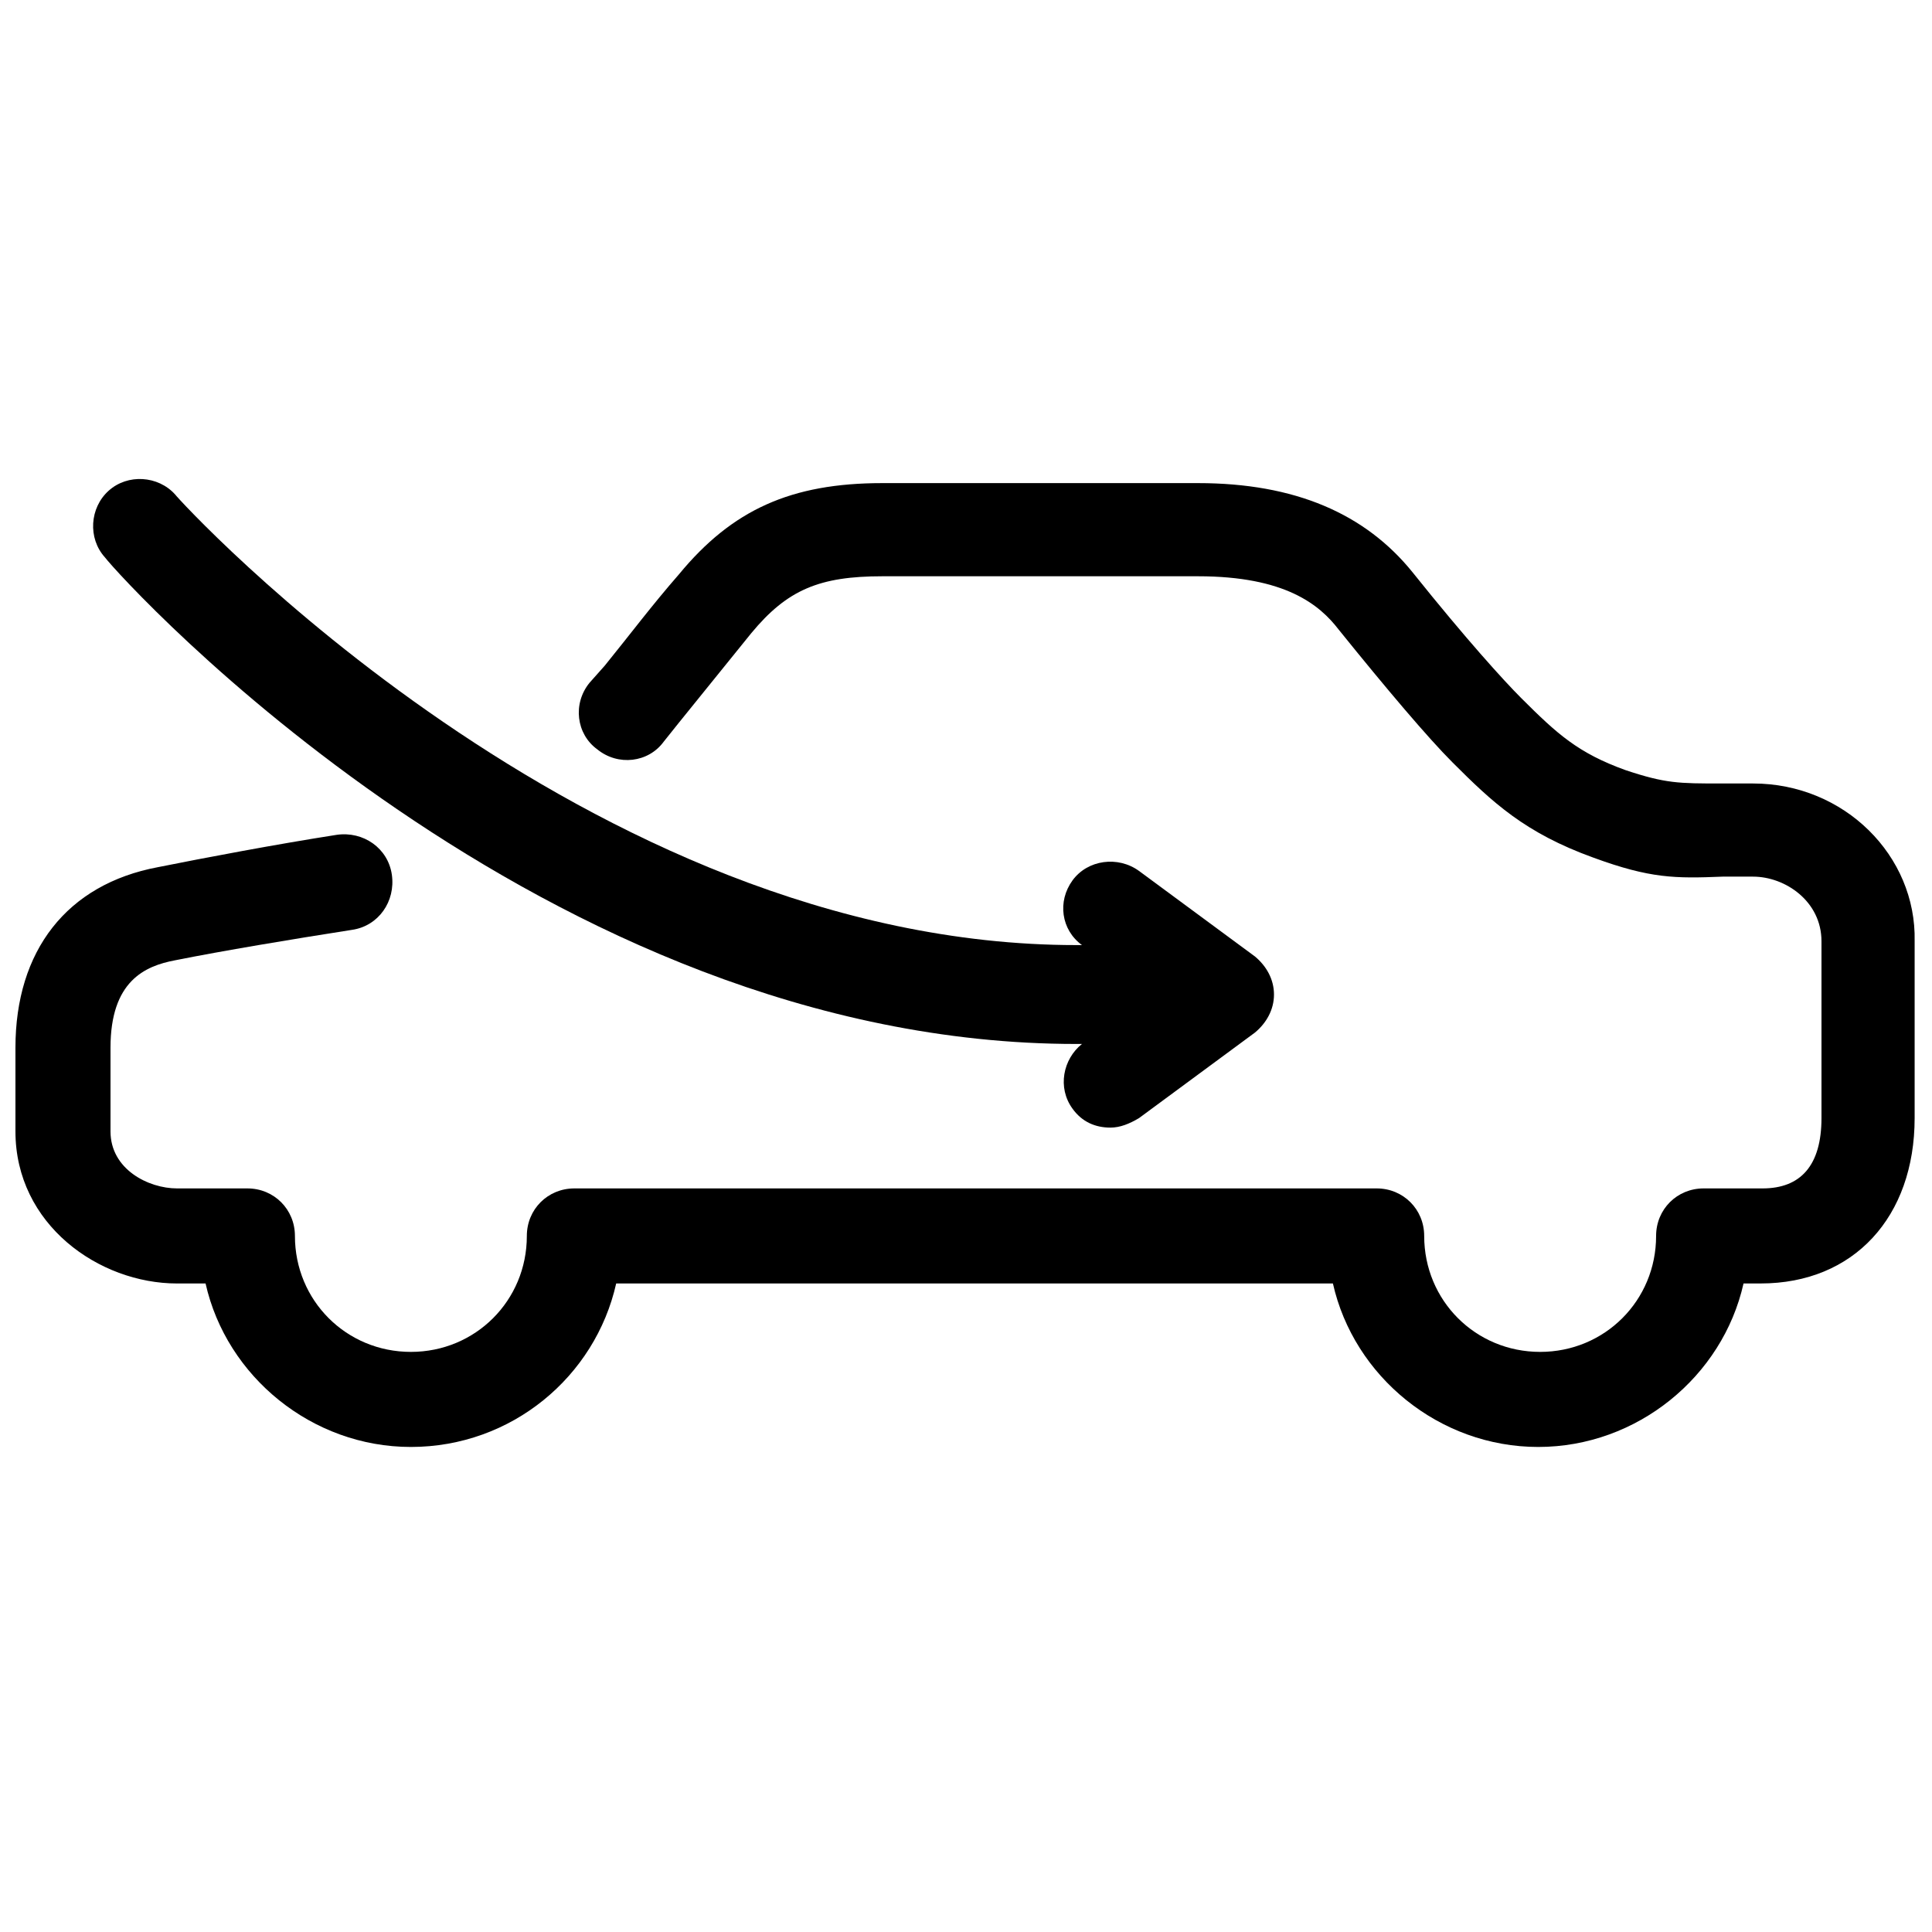
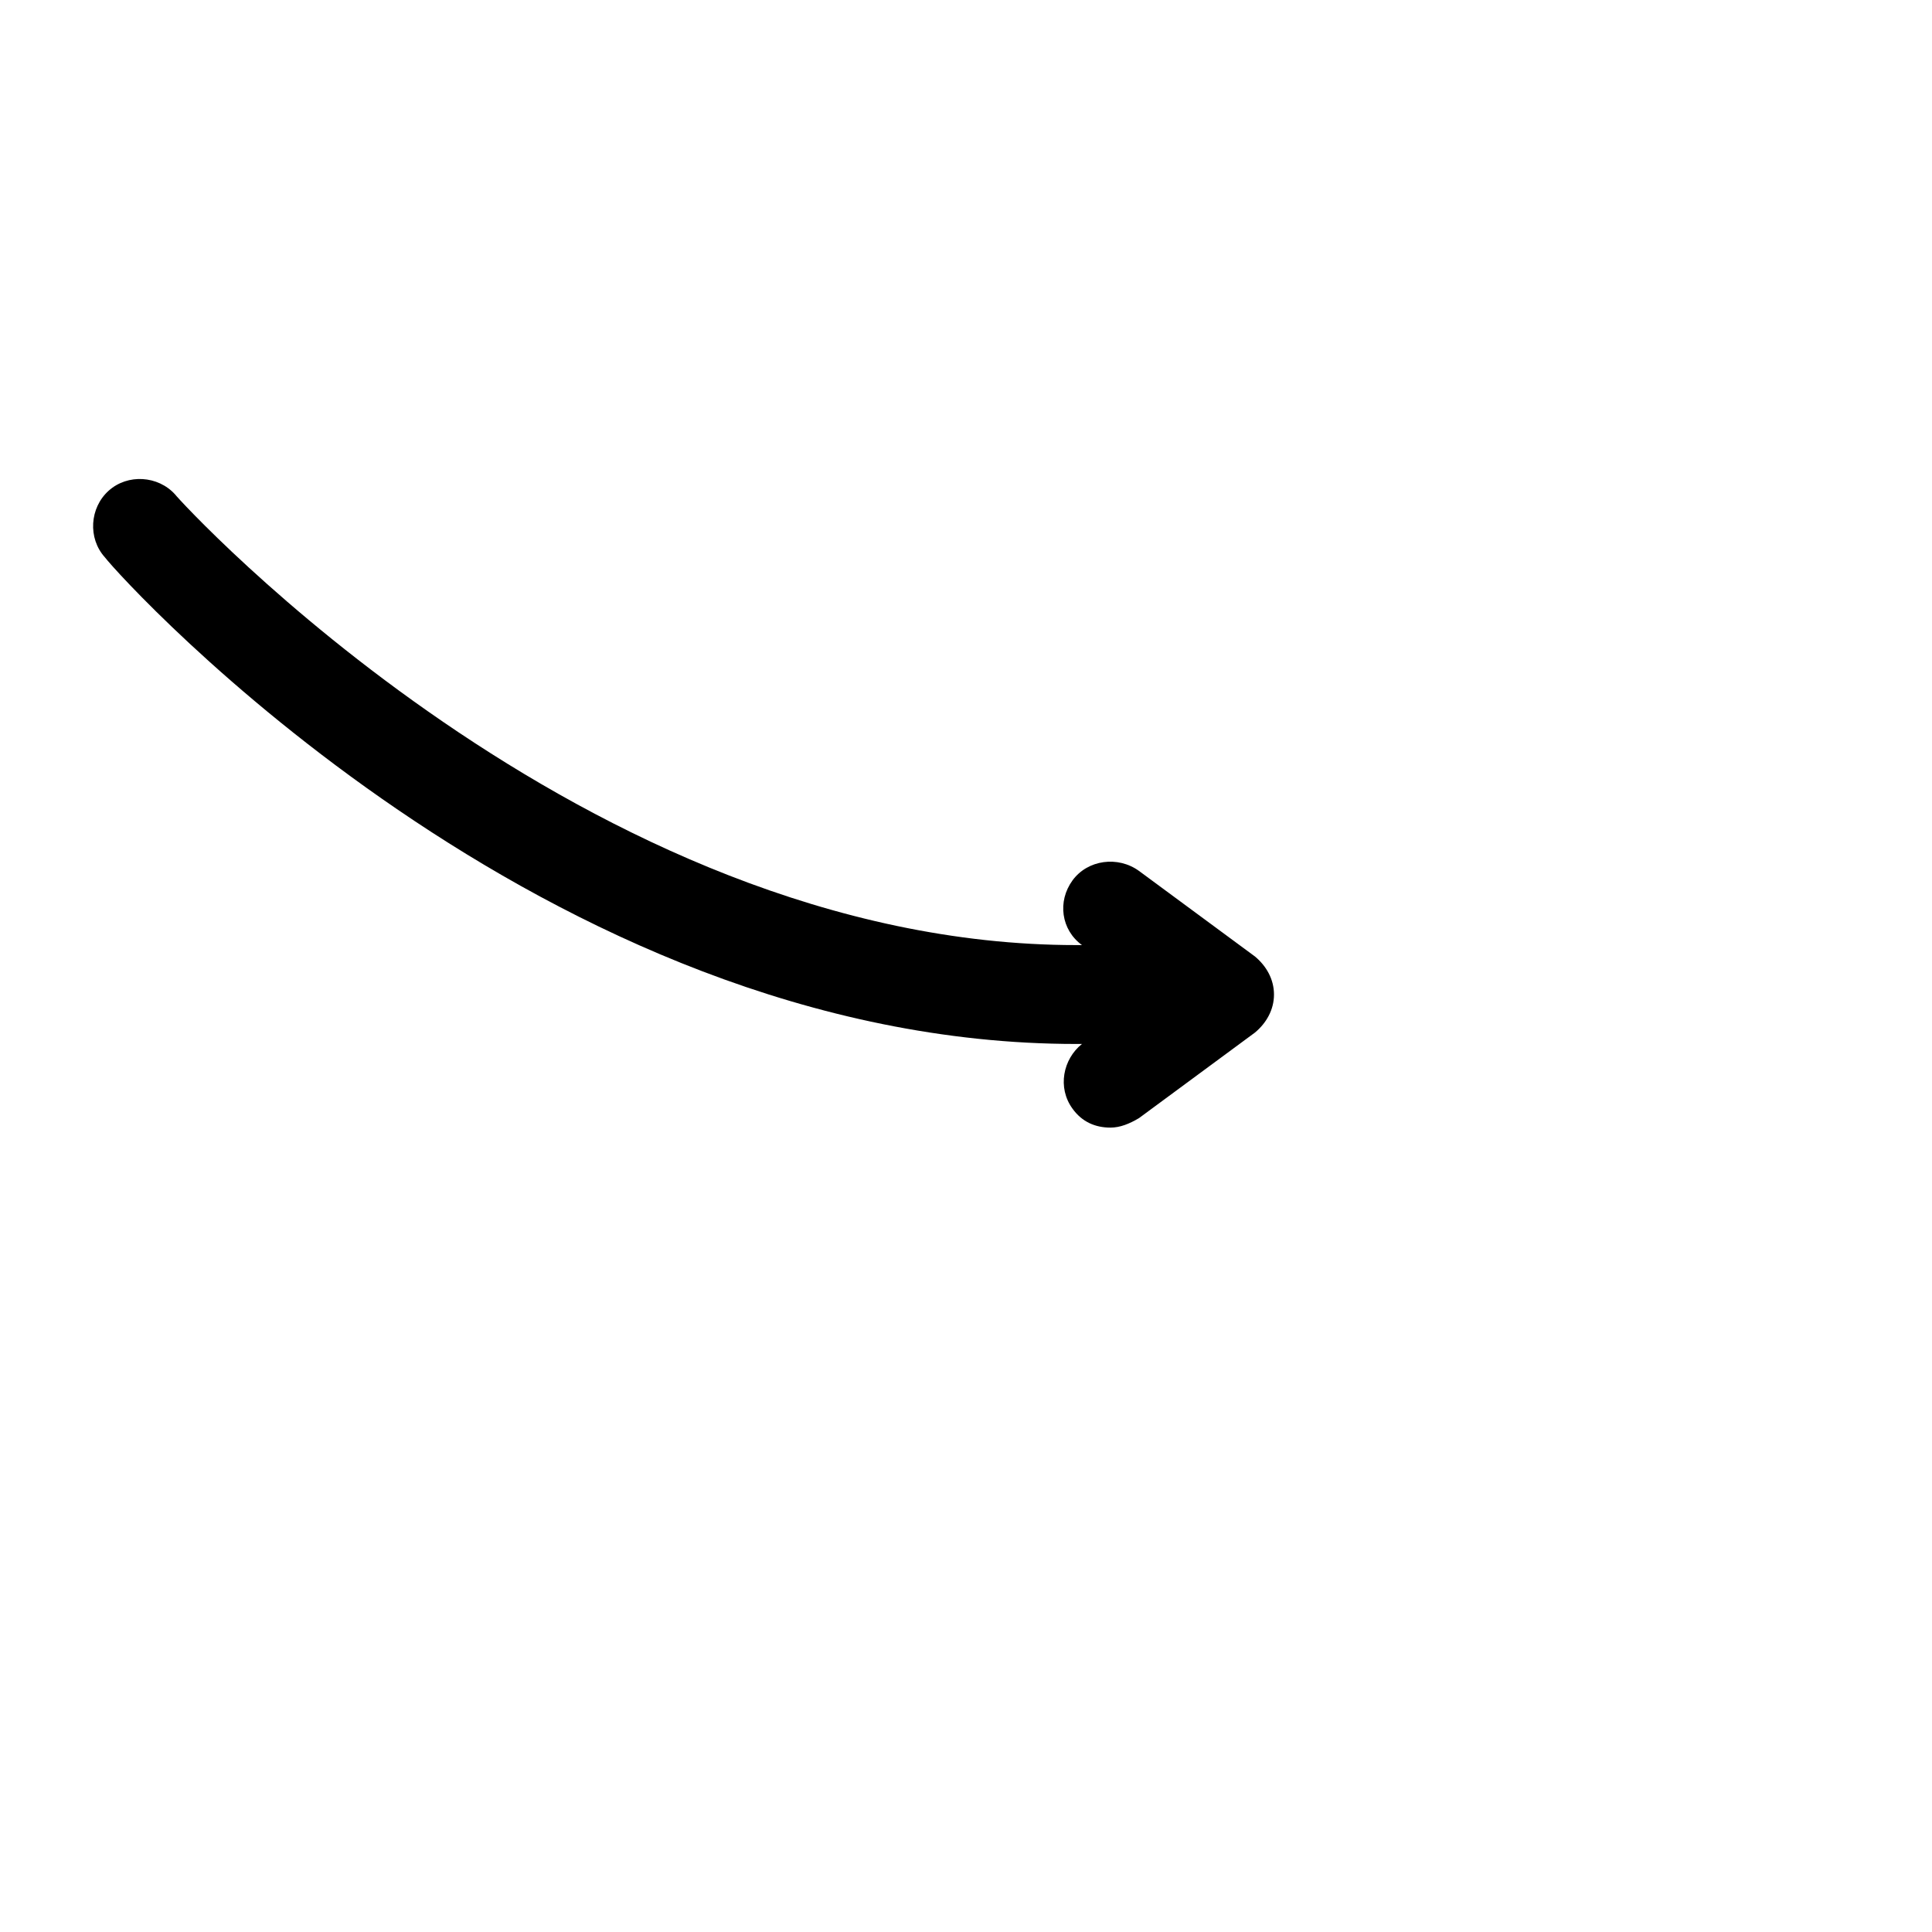
<svg xmlns="http://www.w3.org/2000/svg" width="800px" height="800px" version="1.1" viewBox="144 144 512 512">
  <defs>
    <clipPath id="a">
-       <path d="m148.09 272h503.81v256h-503.81z" />
-     </clipPath>
+       </clipPath>
  </defs>
  <g clip-path="url(#a)">
-     <path d="m608.57 351.63h-8.566c-11.082 0-14.609 0-25.191-3.527-12.594-4.535-18.137-9.574-27.711-19.145-4.535-4.535-14.609-15.617-28.719-33.25-12.594-15.617-31.234-23.68-56.93-23.68h-83.625c-24.184 0-39.801 7.055-53.906 24.184-7.055 8.062-13.098 16.121-19.648 24.184l-4.031 4.535c-4.535 5.543-3.527 13.602 2.016 17.633 5.543 4.535 13.602 3.527 17.633-2.016l4.031-5.039c6.551-8.062 12.594-15.617 19.145-23.68 9.574-11.586 18.137-15.113 34.762-15.113h83.633c23.176 0 32.242 7.559 37.281 14.105 12.594 15.617 23.68 28.719 30.23 35.266 10.578 10.578 19.145 18.641 37.281 25.191 15.113 5.543 21.664 5.543 34.258 5.039h8.062c8.566 0 18.137 6.551 18.137 17.129v46.855c0 12.594-5.543 18.641-15.617 18.641h-15.617c-7.055 0-12.594 5.543-12.594 12.594 0 17.129-13.602 30.73-30.73 30.73s-30.73-13.602-30.73-30.73c0-7.055-5.543-12.594-12.594-12.594h-212.62c-7.055 0-12.594 5.543-12.594 12.594 0 17.129-13.602 30.73-30.73 30.73s-30.73-13.602-30.73-30.73c0-7.055-5.543-12.594-12.594-12.594h-18.648c-7.559 0-17.633-5.039-17.633-15.113v-22.168c0-17.633 9.07-21.664 17.129-23.176 12.594-2.519 30.73-5.543 46.855-8.062 7.055-1.008 11.586-7.559 10.578-14.609-1.008-7.055-7.559-11.586-14.609-10.578-16.121 2.519-34.762 6.047-47.359 8.566-24.184 4.531-37.785 22.164-37.785 47.859v22.168c0 24.688 22.168 40.305 42.824 40.305l7.559-0.004c5.543 24.688 28.215 43.328 54.41 43.328 26.703 0 48.871-18.641 54.41-43.328h189.94c5.543 24.688 28.215 43.328 54.41 43.328 26.199 0 48.871-18.641 54.41-43.328h4.535c24.688 0 40.809-17.633 40.809-43.832v-46.855c0.504-22.668-18.641-41.812-42.824-41.812z" />
+     <path d="m608.57 351.63h-8.566c-11.082 0-14.609 0-25.191-3.527-12.594-4.535-18.137-9.574-27.711-19.145-4.535-4.535-14.609-15.617-28.719-33.25-12.594-15.617-31.234-23.68-56.93-23.68h-83.625c-24.184 0-39.801 7.055-53.906 24.184-7.055 8.062-13.098 16.121-19.648 24.184l-4.031 4.535c-4.535 5.543-3.527 13.602 2.016 17.633 5.543 4.535 13.602 3.527 17.633-2.016l4.031-5.039c6.551-8.062 12.594-15.617 19.145-23.68 9.574-11.586 18.137-15.113 34.762-15.113h83.633c23.176 0 32.242 7.559 37.281 14.105 12.594 15.617 23.68 28.719 30.23 35.266 10.578 10.578 19.145 18.641 37.281 25.191 15.113 5.543 21.664 5.543 34.258 5.039h8.062c8.566 0 18.137 6.551 18.137 17.129v46.855c0 12.594-5.543 18.641-15.617 18.641c-7.055 0-12.594 5.543-12.594 12.594 0 17.129-13.602 30.73-30.73 30.73s-30.73-13.602-30.73-30.73c0-7.055-5.543-12.594-12.594-12.594h-212.62c-7.055 0-12.594 5.543-12.594 12.594 0 17.129-13.602 30.73-30.73 30.73s-30.73-13.602-30.73-30.73c0-7.055-5.543-12.594-12.594-12.594h-18.648c-7.559 0-17.633-5.039-17.633-15.113v-22.168c0-17.633 9.07-21.664 17.129-23.176 12.594-2.519 30.73-5.543 46.855-8.062 7.055-1.008 11.586-7.559 10.578-14.609-1.008-7.055-7.559-11.586-14.609-10.578-16.121 2.519-34.762 6.047-47.359 8.566-24.184 4.531-37.785 22.164-37.785 47.859v22.168c0 24.688 22.168 40.305 42.824 40.305l7.559-0.004c5.543 24.688 28.215 43.328 54.41 43.328 26.703 0 48.871-18.641 54.41-43.328h189.94c5.543 24.688 28.215 43.328 54.41 43.328 26.199 0 48.871-18.641 54.41-43.328h4.535c24.688 0 40.809-17.633 40.809-43.832v-46.855c0.504-22.668-18.641-41.812-42.824-41.812z" />
  </g>
  <path d="m429.22 420.66h1.512c-5.039 4.031-6.551 11.586-2.519 17.129 2.519 3.527 6.047 5.039 10.078 5.039 2.519 0 5.039-1.008 7.559-2.519l30.73-22.672c3.023-2.519 5.039-6.047 5.039-10.078s-2.016-7.559-5.039-10.078l-30.73-22.672c-5.543-4.031-13.602-3.023-17.633 2.519s-3.023 13.098 2.519 17.129h-1.512c-129.98 0-237.8-117.89-238.8-119.4-4.535-5.039-12.594-5.543-17.633-1.008-5.039 4.535-5.543 12.594-1.008 17.633 5.035 6.555 116.38 128.98 257.44 128.98z" />
</svg>